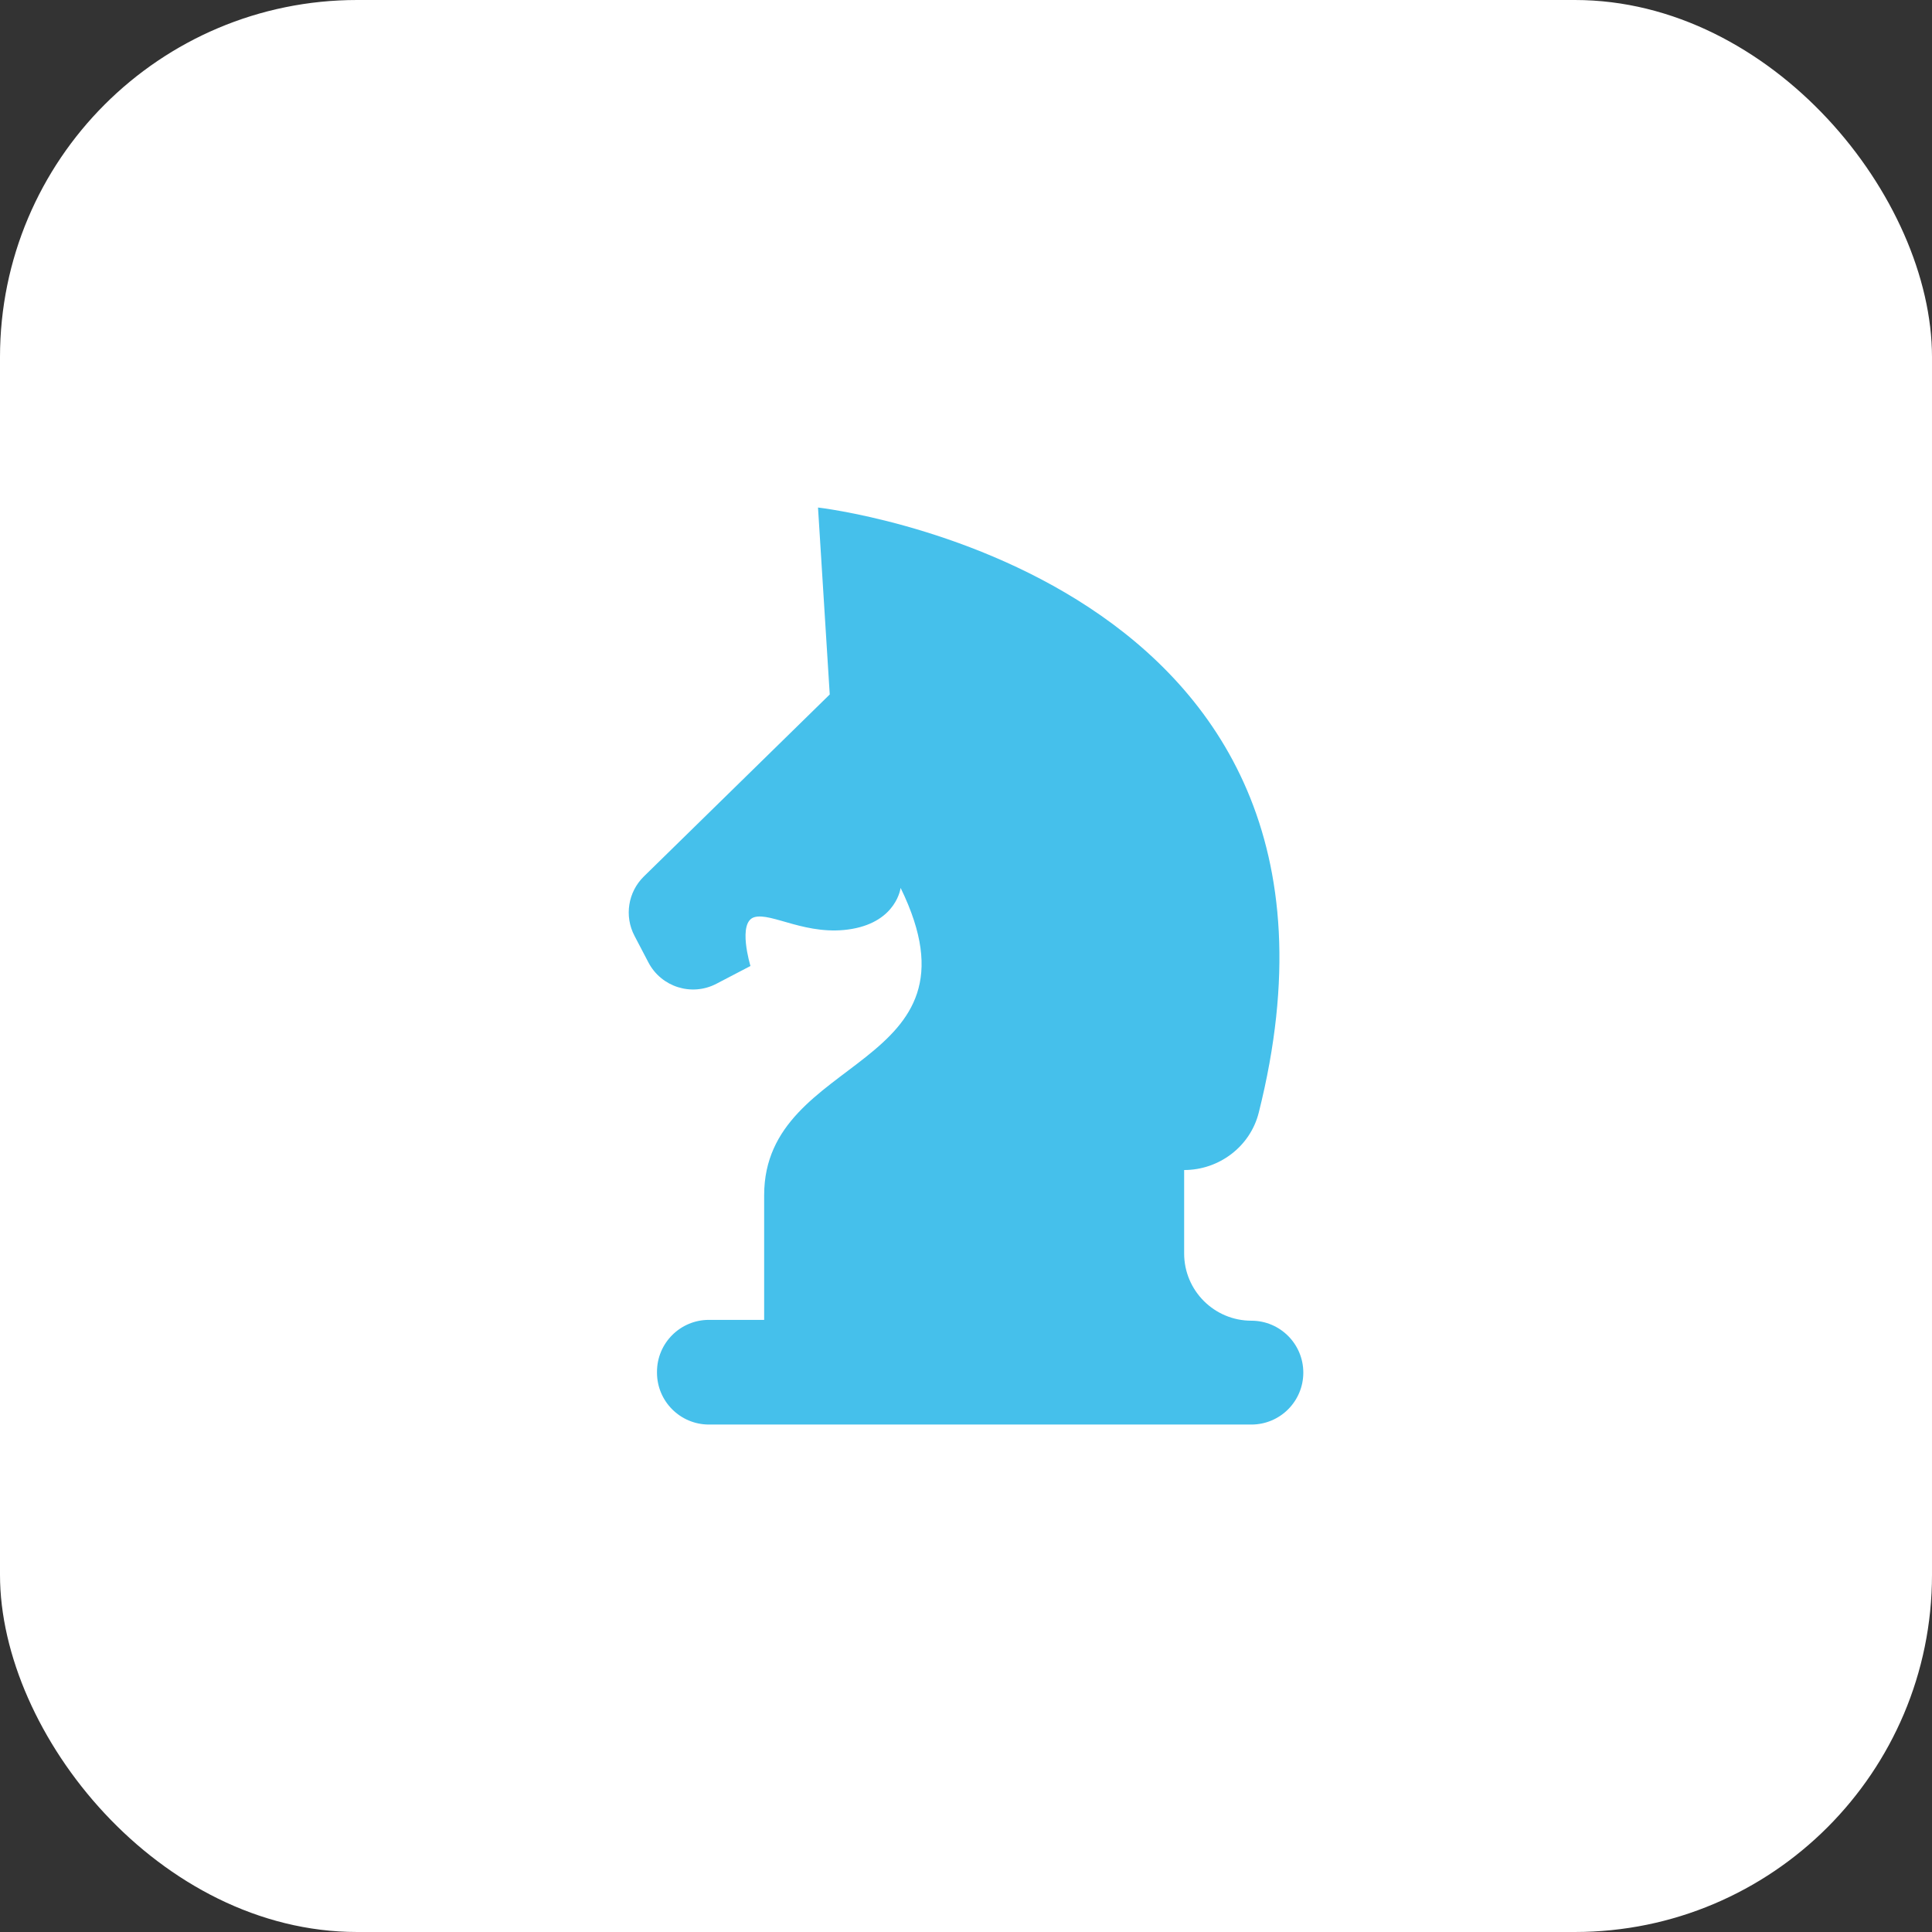
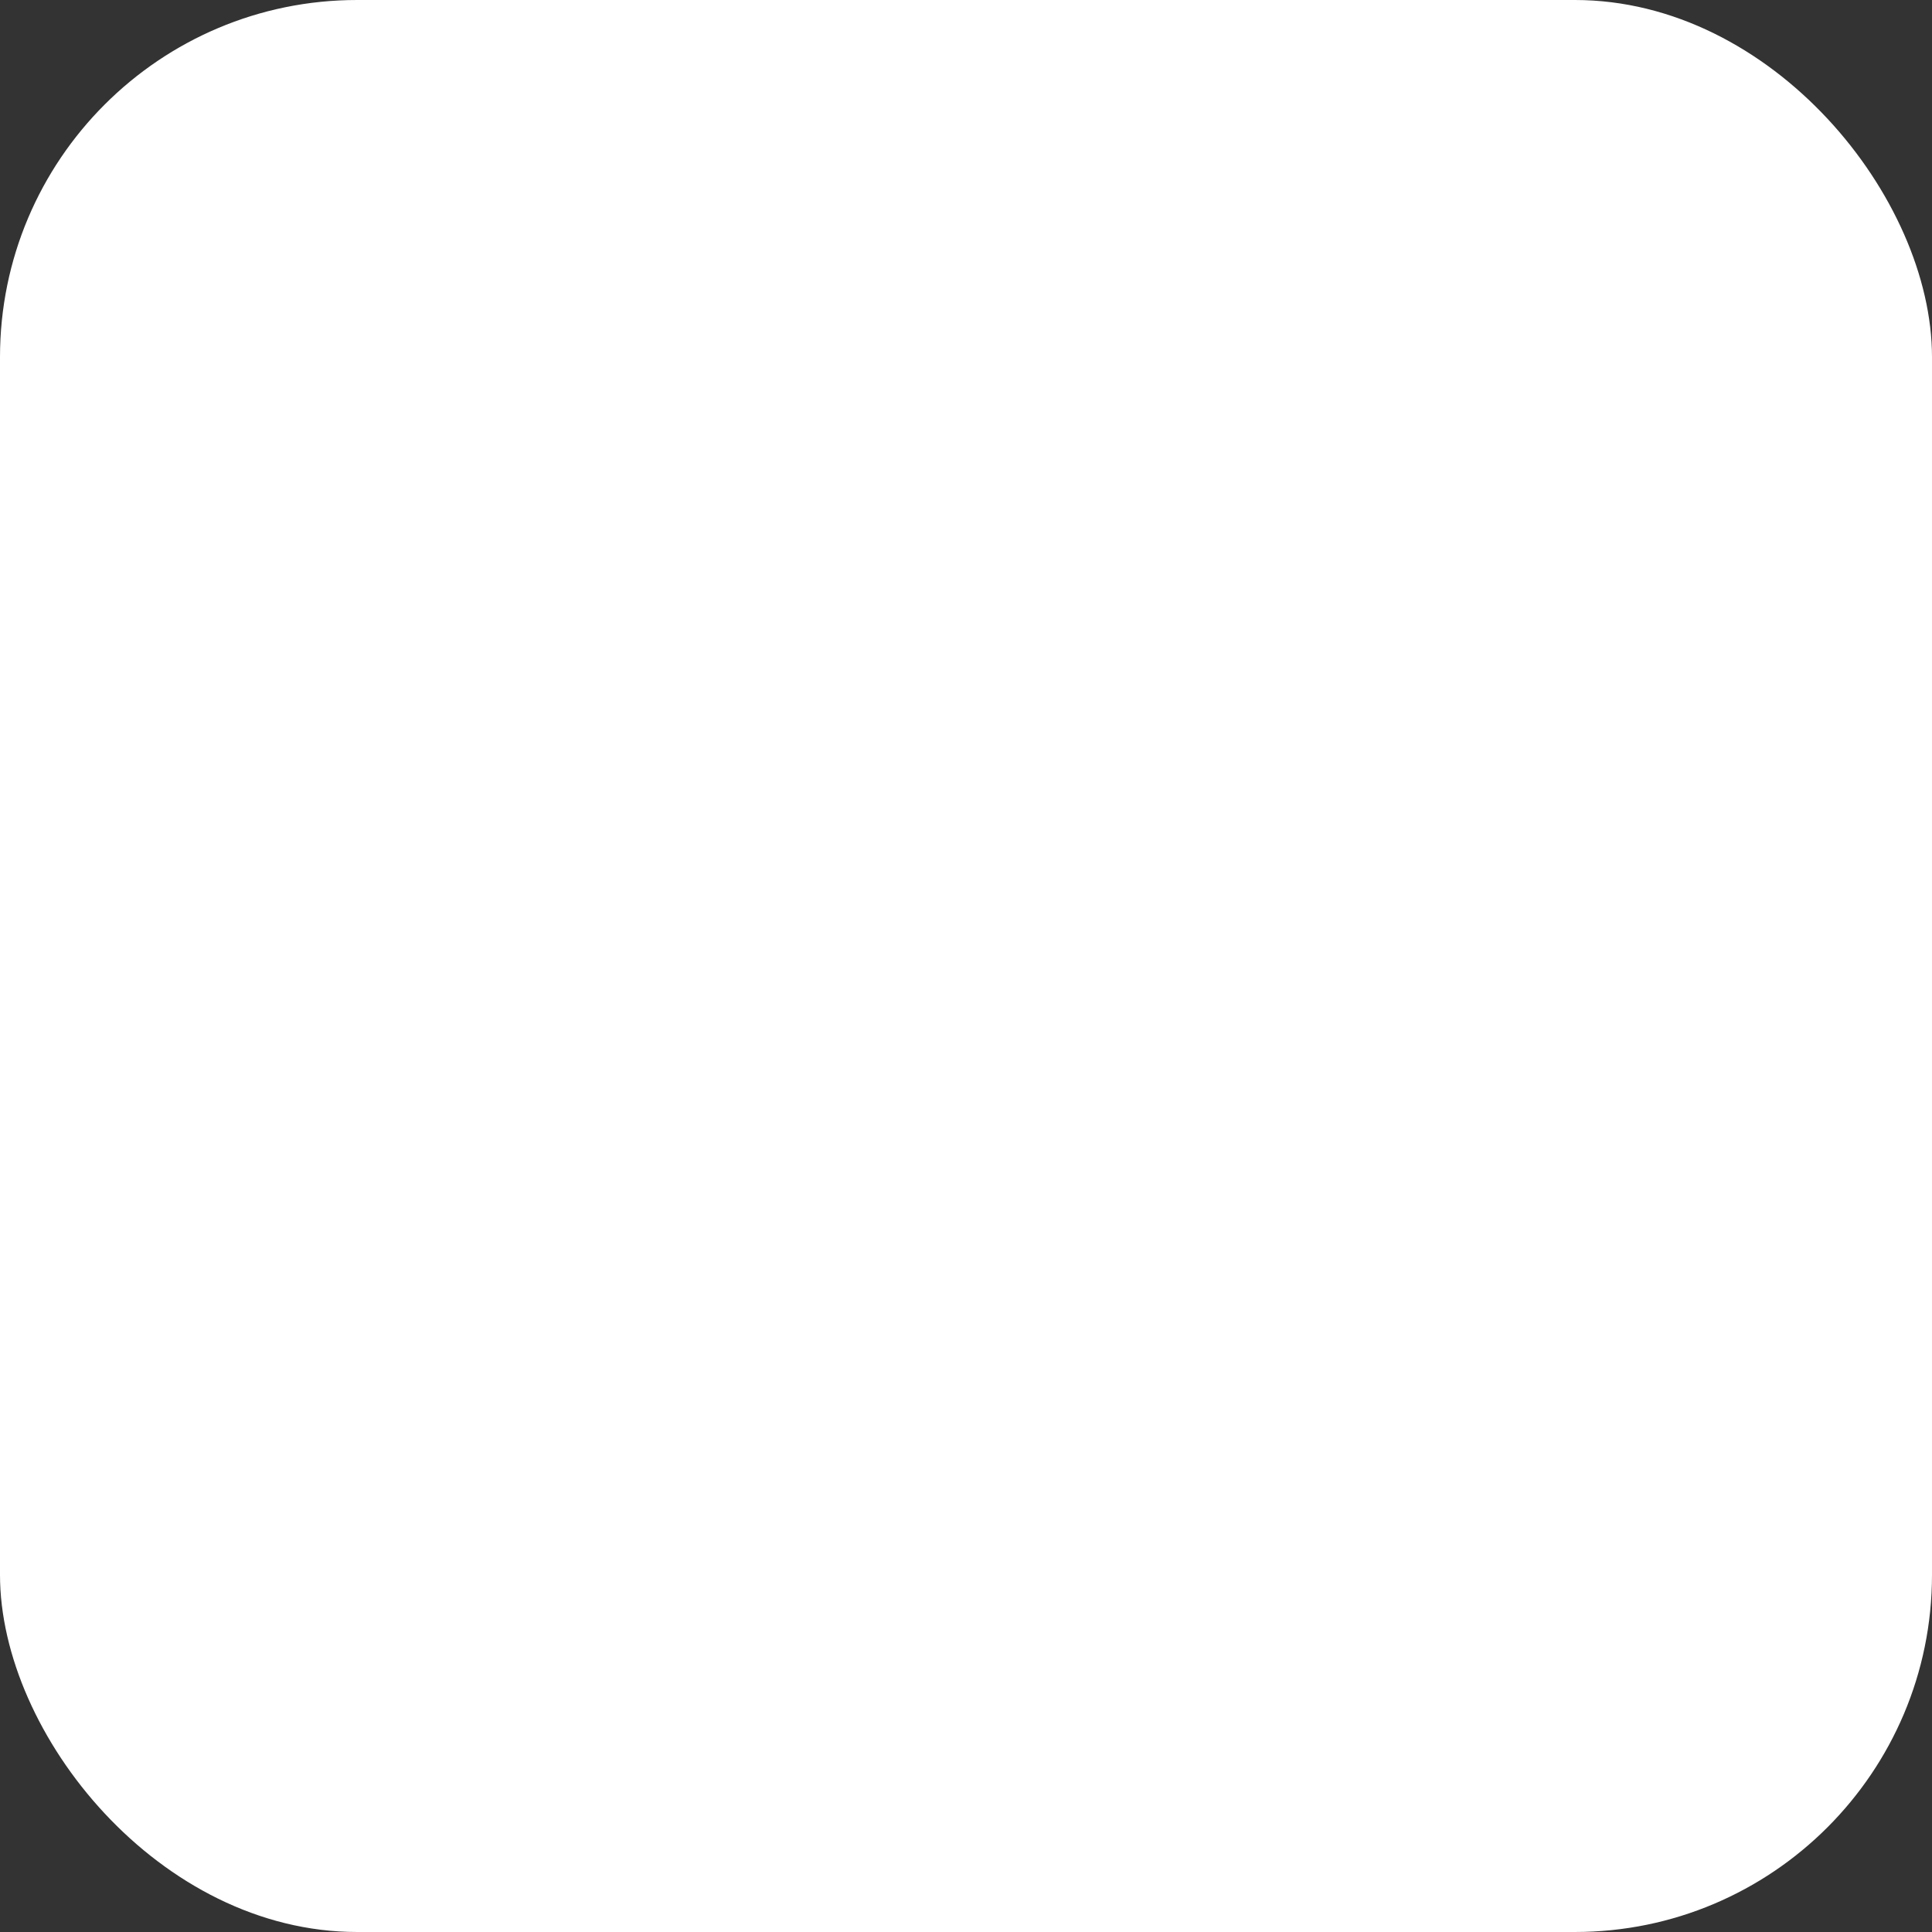
<svg xmlns="http://www.w3.org/2000/svg" id="Layer_1" viewBox="0 0 512 512">
  <rect x="0" y="0" width="512" height="512" fill="#333333" stroke="none" />
  <defs>
    <style>      .cls-1 {        fill: #fff;      }      .cls-2 {        fill: #45c0eb;      }    </style>
  </defs>
  <rect class="cls-1" width="512" height="512" rx="94.65" ry="94.65" />
-   <path class="cls-2" d="M216.78,134.5s152.76,17.28,116.8,160.37c-2.26,8.98-10.51,15.2-19.77,15.2h0v22.11c0,9.84,7.98,17.82,17.82,17.82h0c7.6,0,13.76,6.16,13.76,13.76h0c0,7.6-6.16,13.76-13.76,13.76h-143.76c-7.6,0-13.76-6.16-13.76-13.76v-.22c0-7.6,6.16-13.76,13.76-13.76h14.64v-33.06c0-37.72,59.9-32.84,36.16-81.42,0,0-1.04,8.8-12.87,10.87-11.83,2.07-21.3-4.44-25.88-3.11-4.59,1.33-1.04,12.94-1.04,12.94l-9.03,4.71c-6.53,3.41-14.59.88-18.01-5.65l-3.69-7.05c-2.74-5.22-1.73-11.62,2.49-15.75l49.25-48.22-3.11-49.55Z" />
</svg>